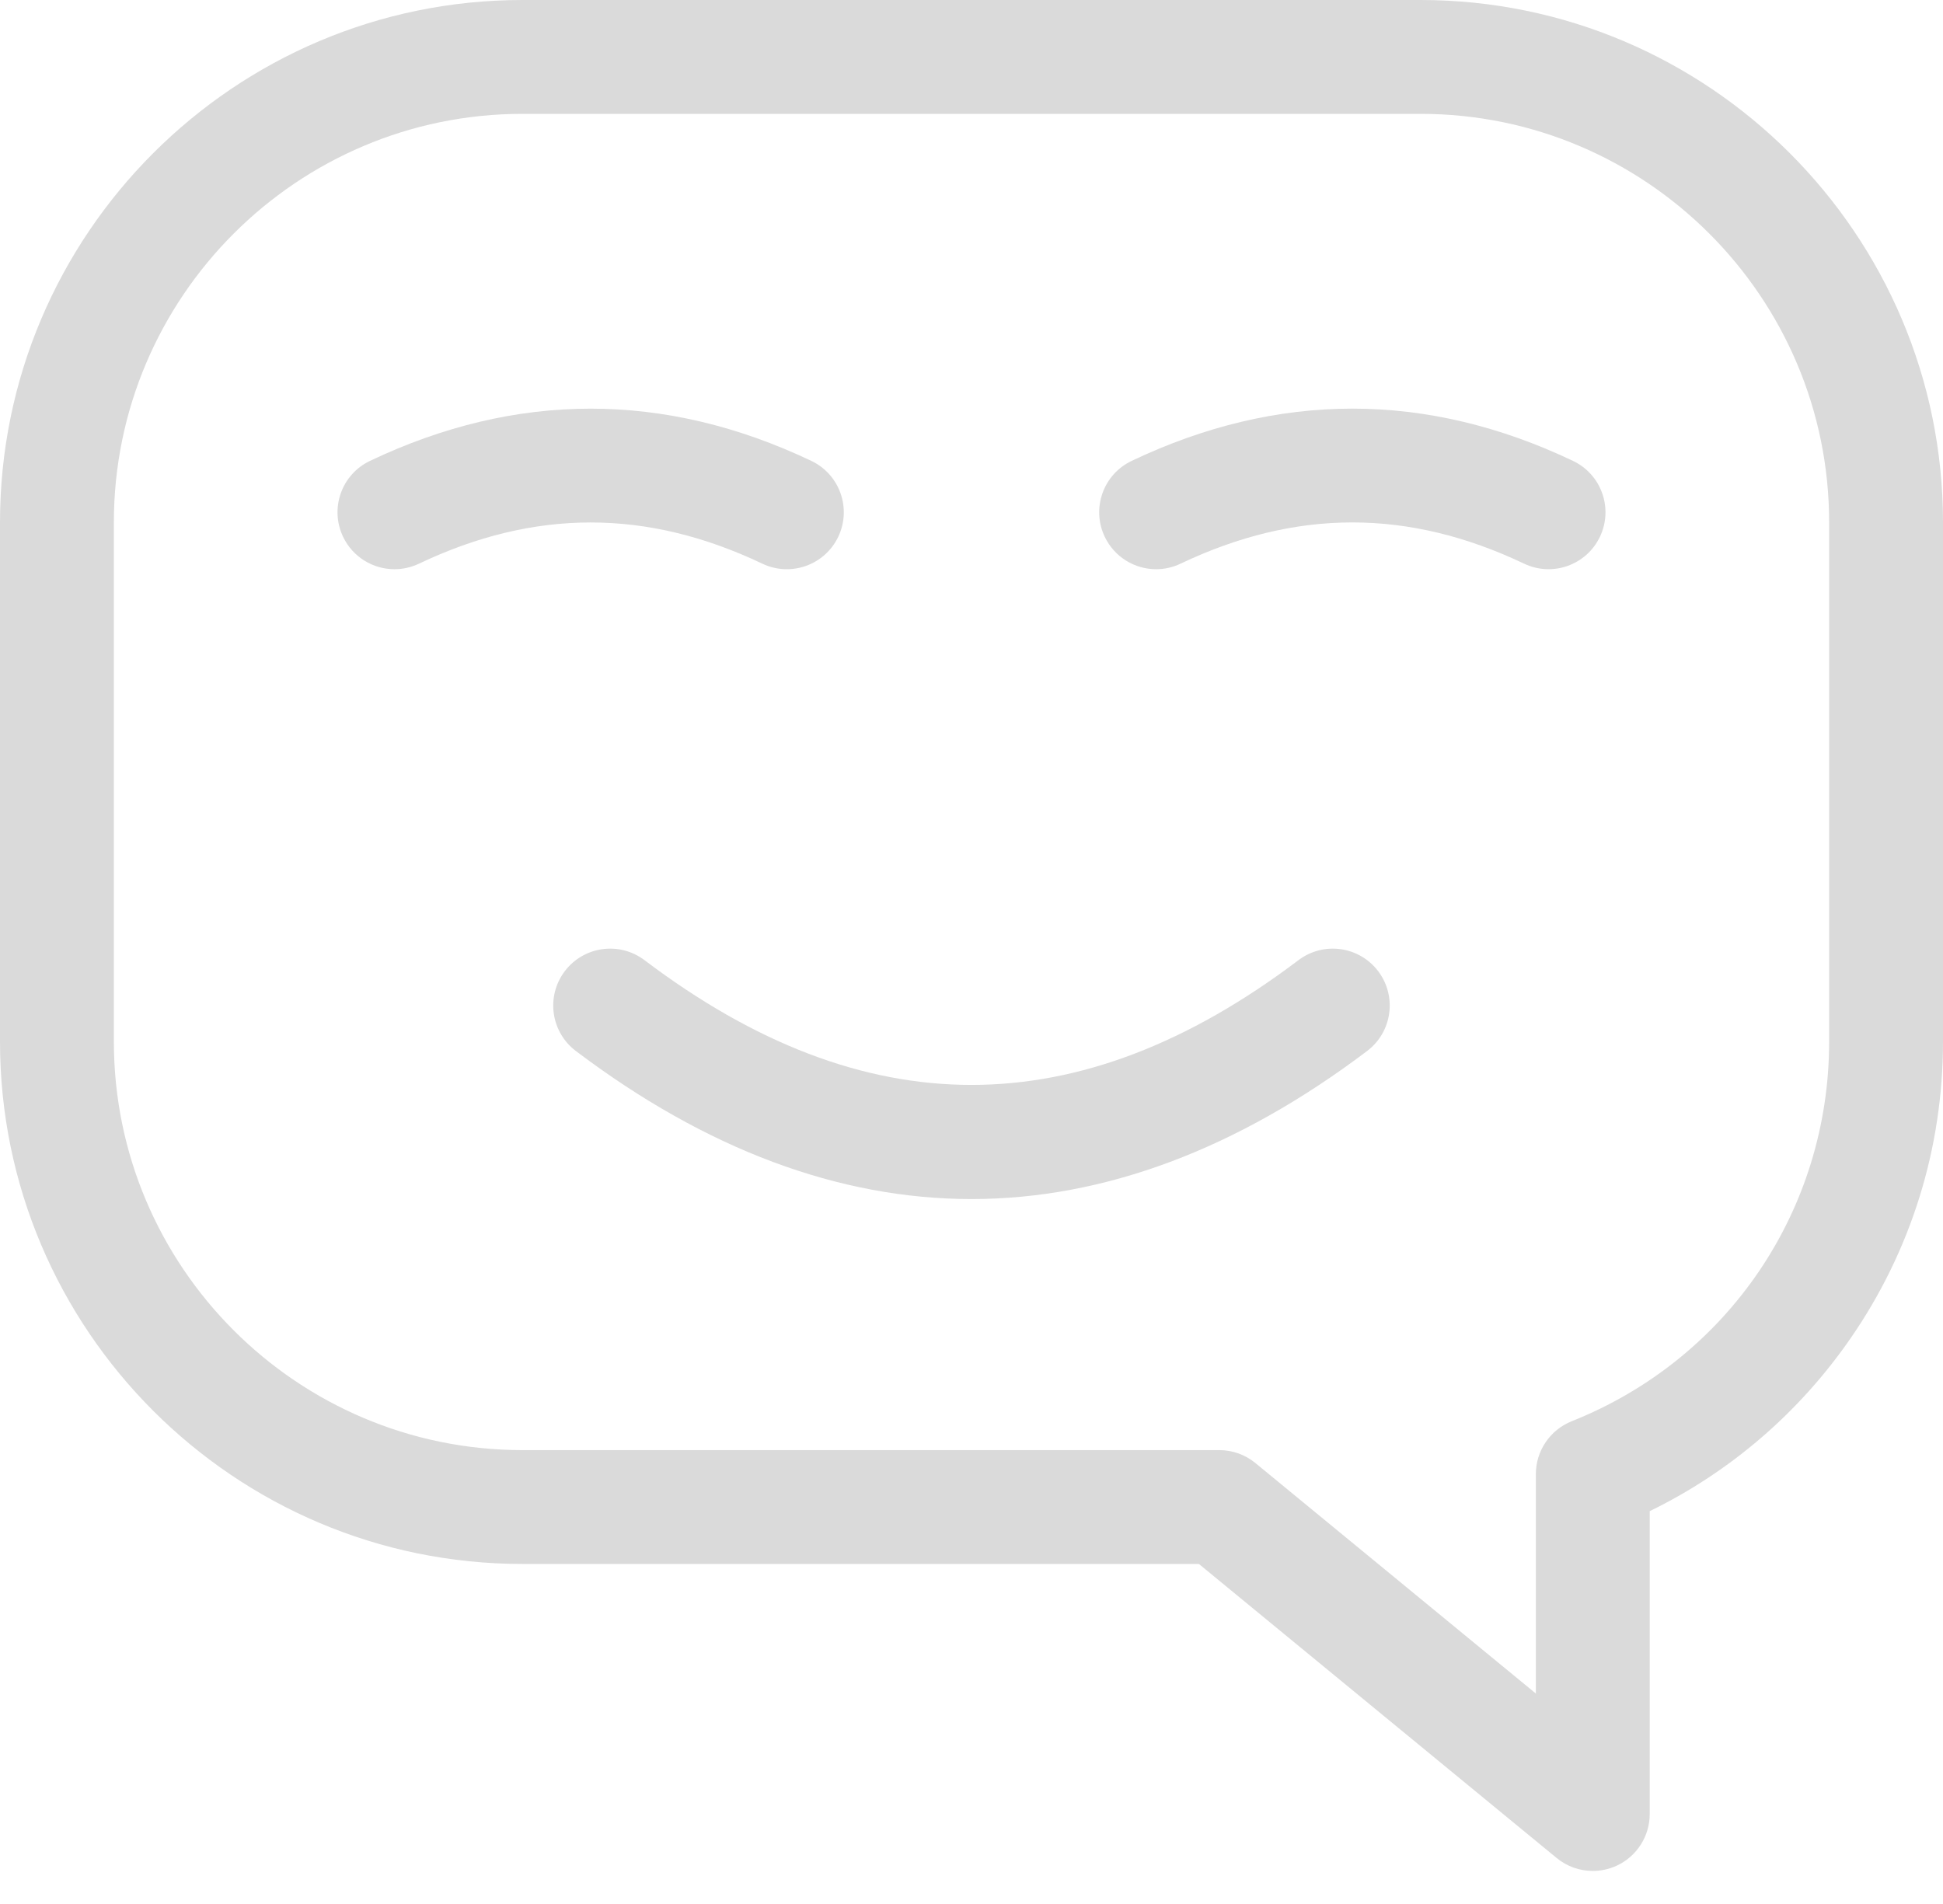
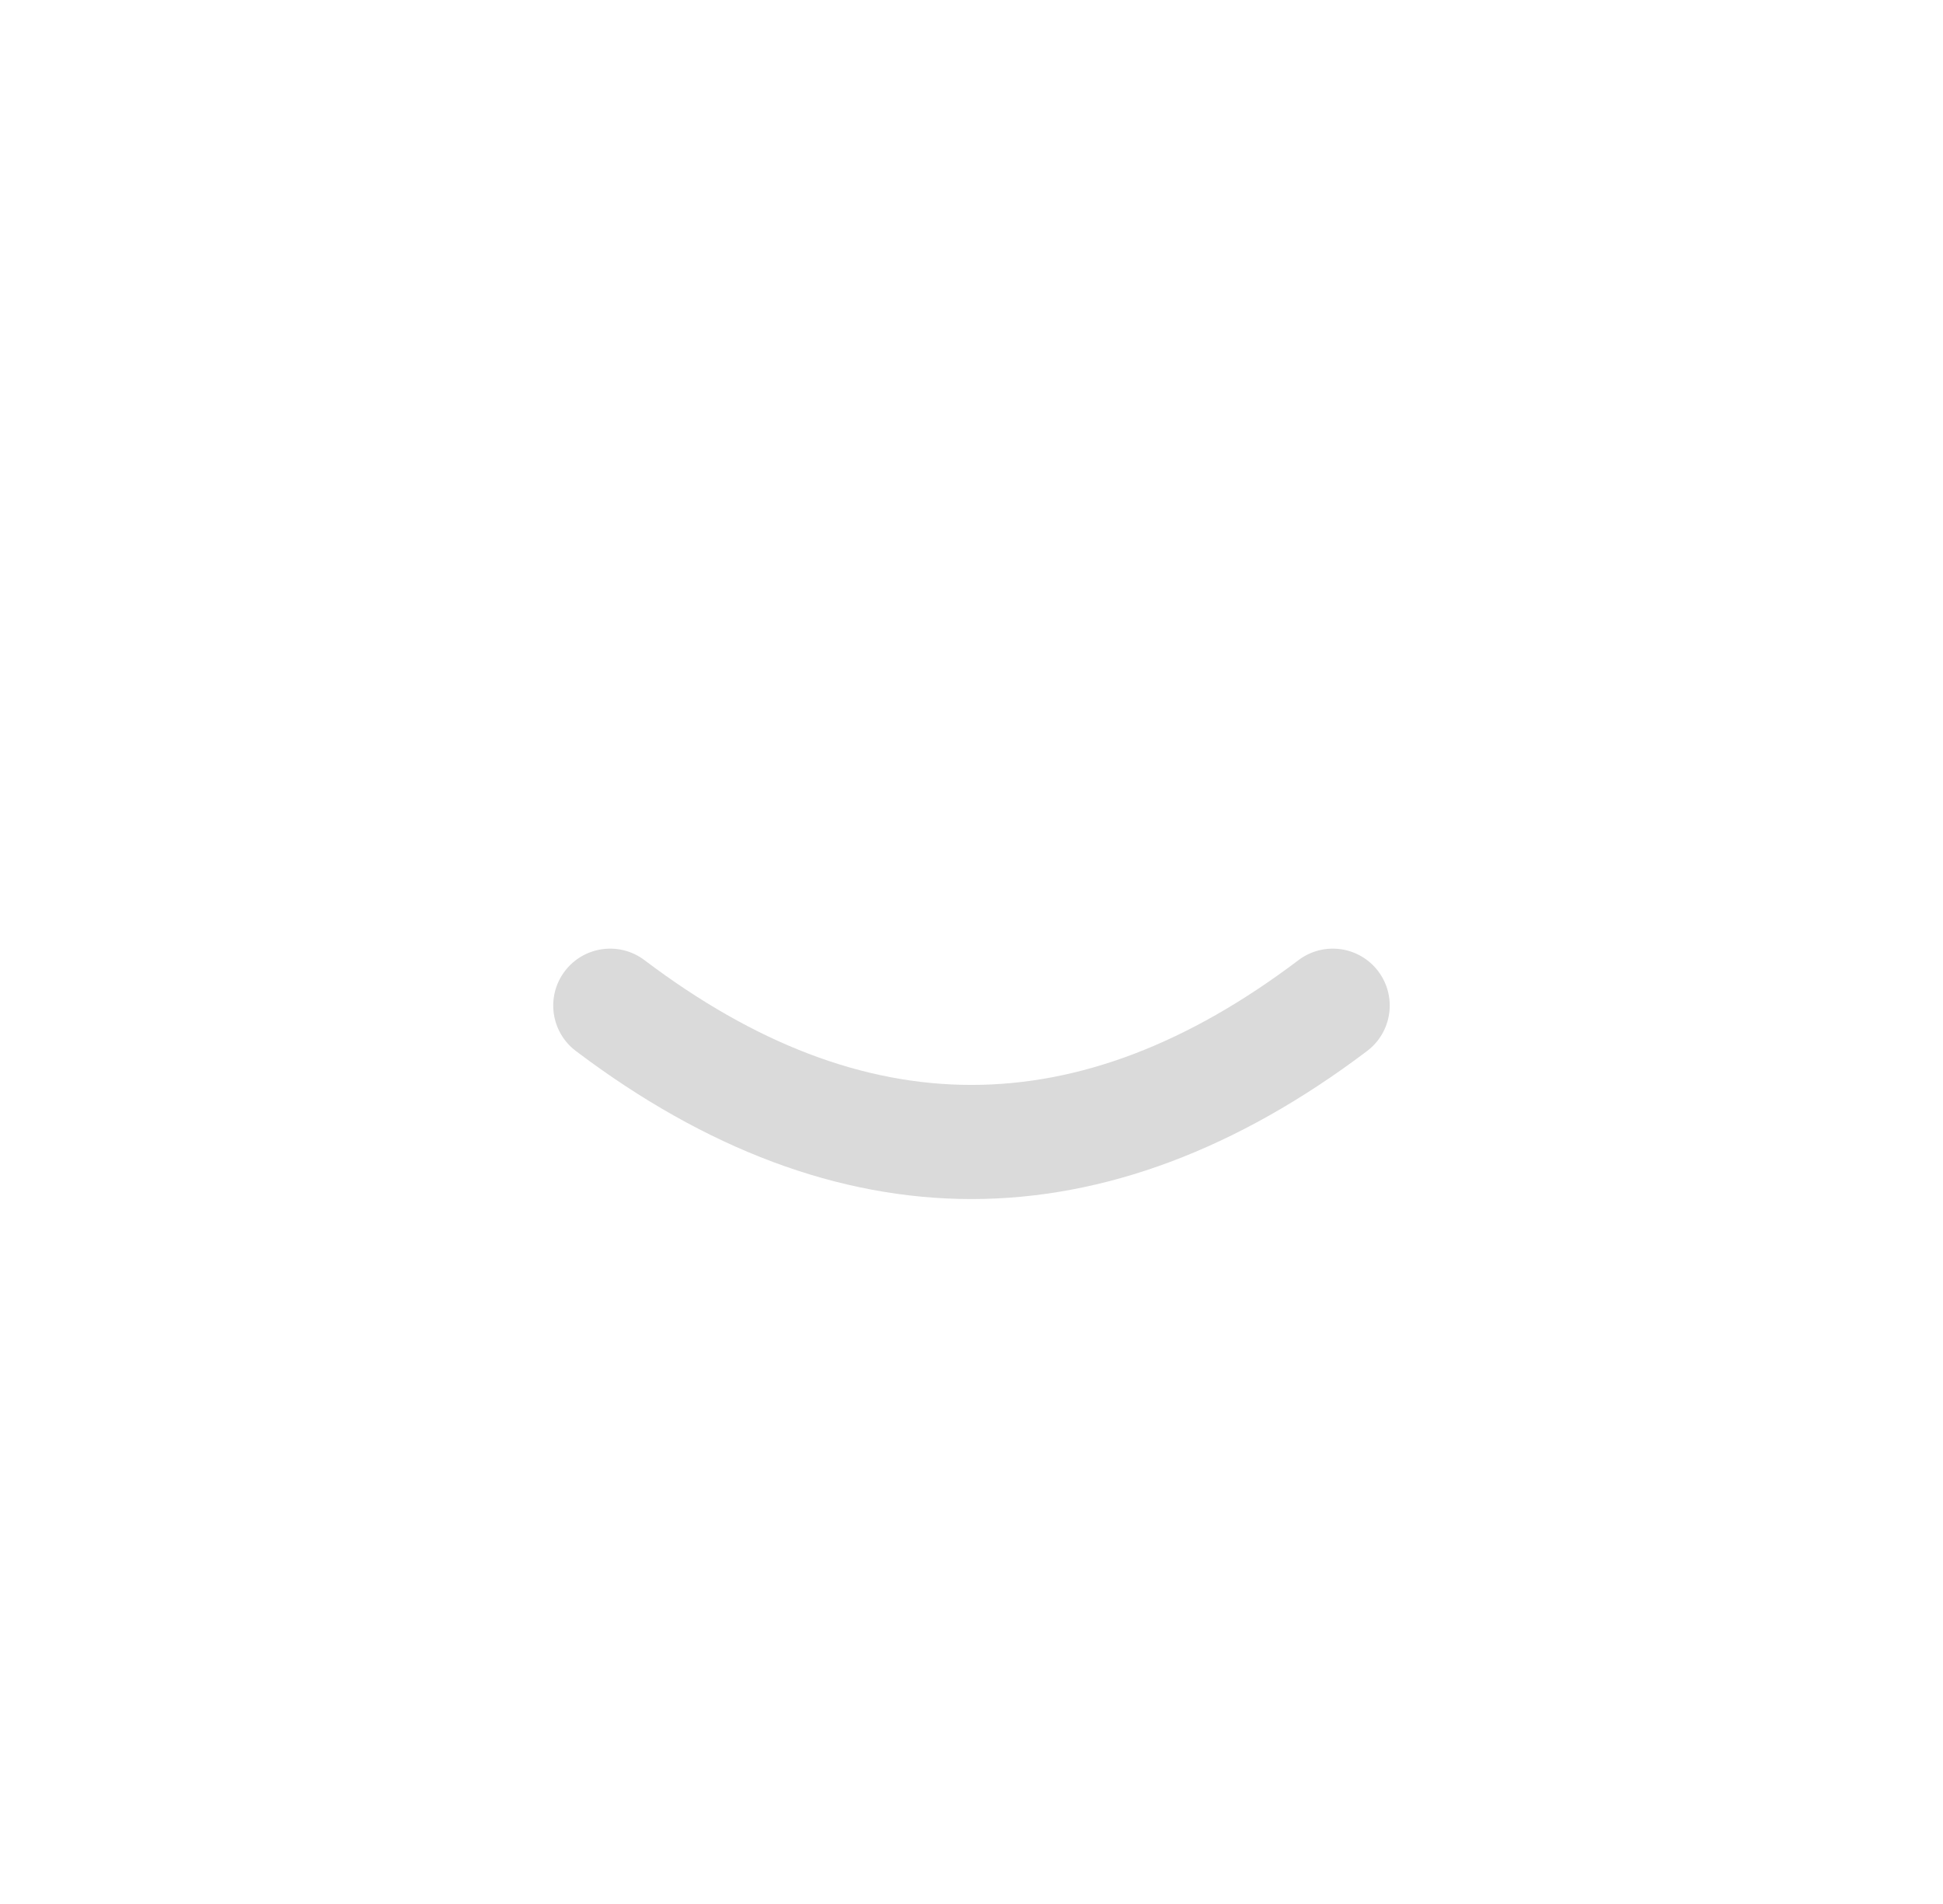
<svg xmlns="http://www.w3.org/2000/svg" width="50" height="49" viewBox="0 0 50 49" fill="none">
  <g opacity="0.146">
-     <path fill-rule="evenodd" clip-rule="evenodd" d="M36.556 0H13.444C6.031 0 0 6.031 0 13.444V26.805C0 34.218 6.031 40.249 13.444 40.249H30.852L40.058 47.816C40.325 48.036 40.655 48.149 40.988 48.149C41.201 48.149 41.414 48.103 41.614 48.009C42.126 47.767 42.453 47.251 42.453 46.684V38.89C44.526 37.879 46.301 36.354 47.625 34.437C49.179 32.187 50 29.549 50 26.805V13.444C50 6.031 43.969 0 36.556 0ZM13.444 37.319C7.646 37.319 2.93 32.603 2.93 26.805V13.444C2.93 7.646 7.646 2.93 13.444 2.93H36.556C42.354 2.93 47.07 7.646 47.07 13.444V26.805C47.07 31.138 44.47 34.973 40.446 36.576C39.889 36.798 39.523 37.337 39.523 37.937V43.584L32.306 37.652C32.044 37.437 31.716 37.319 31.376 37.319H13.444Z" fill="black" />
-     <path d="M30.38 14.506C30.177 14.603 29.963 14.649 29.752 14.649C29.205 14.649 28.679 14.34 28.428 13.813C28.081 13.082 28.391 12.208 29.122 11.861C32.89 10.068 36.711 10.068 40.478 11.861C41.209 12.208 41.52 13.082 41.172 13.813C40.825 14.543 39.951 14.854 39.22 14.506C36.246 13.091 33.355 13.091 30.38 14.506Z" fill="black" />
-     <path d="M9.521 11.861C13.289 10.069 17.11 10.069 20.878 11.861C21.608 12.208 21.919 13.082 21.572 13.813C21.224 14.543 20.35 14.854 19.619 14.507C16.645 13.092 13.754 13.092 10.78 14.507C10.577 14.603 10.363 14.649 10.152 14.649C9.604 14.649 9.079 14.34 8.828 13.813C8.48 13.082 8.791 12.208 9.521 11.861Z" fill="black" />
    <path d="M16.585 24.71C22.247 28.991 27.752 28.991 33.414 24.71C34.06 24.222 34.978 24.35 35.466 24.995C35.954 25.641 35.826 26.559 35.181 27.047C31.836 29.576 28.411 30.858 25 30.858C21.589 30.858 18.163 29.576 14.818 27.047C14.173 26.559 14.045 25.641 14.533 24.995C15.021 24.35 15.94 24.222 16.585 24.71Z" fill="black" />
  </g>
</svg>